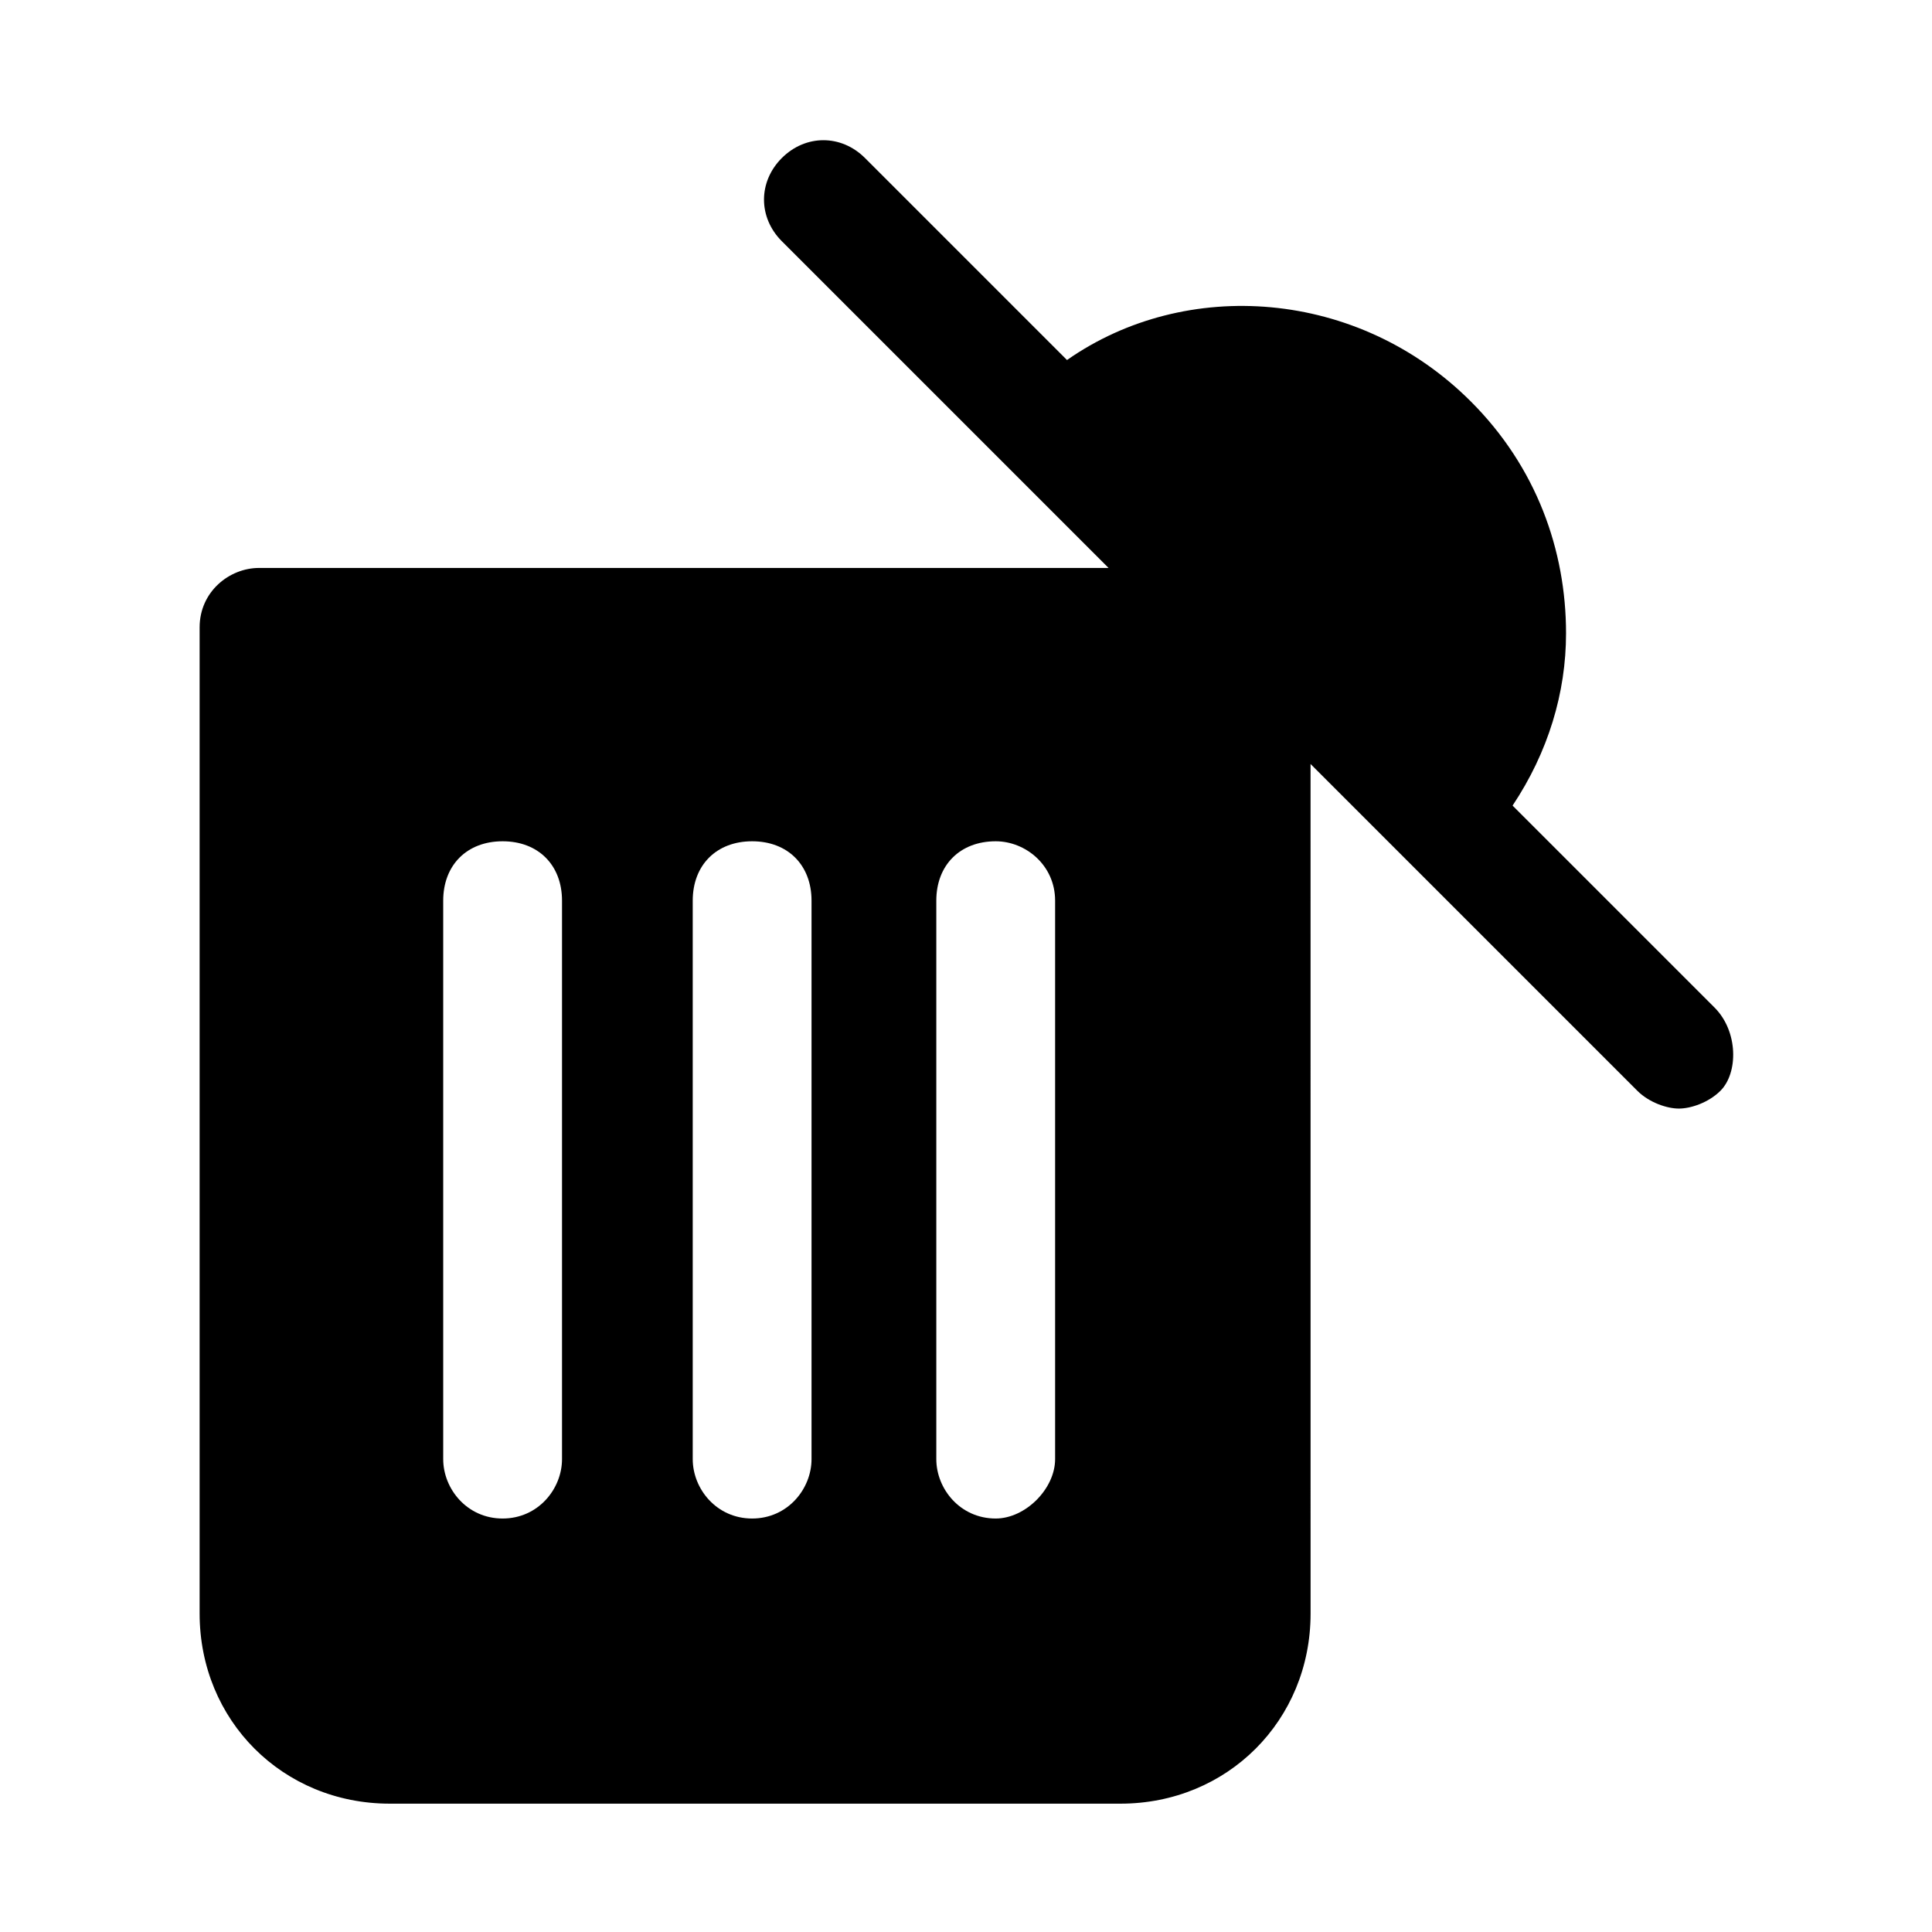
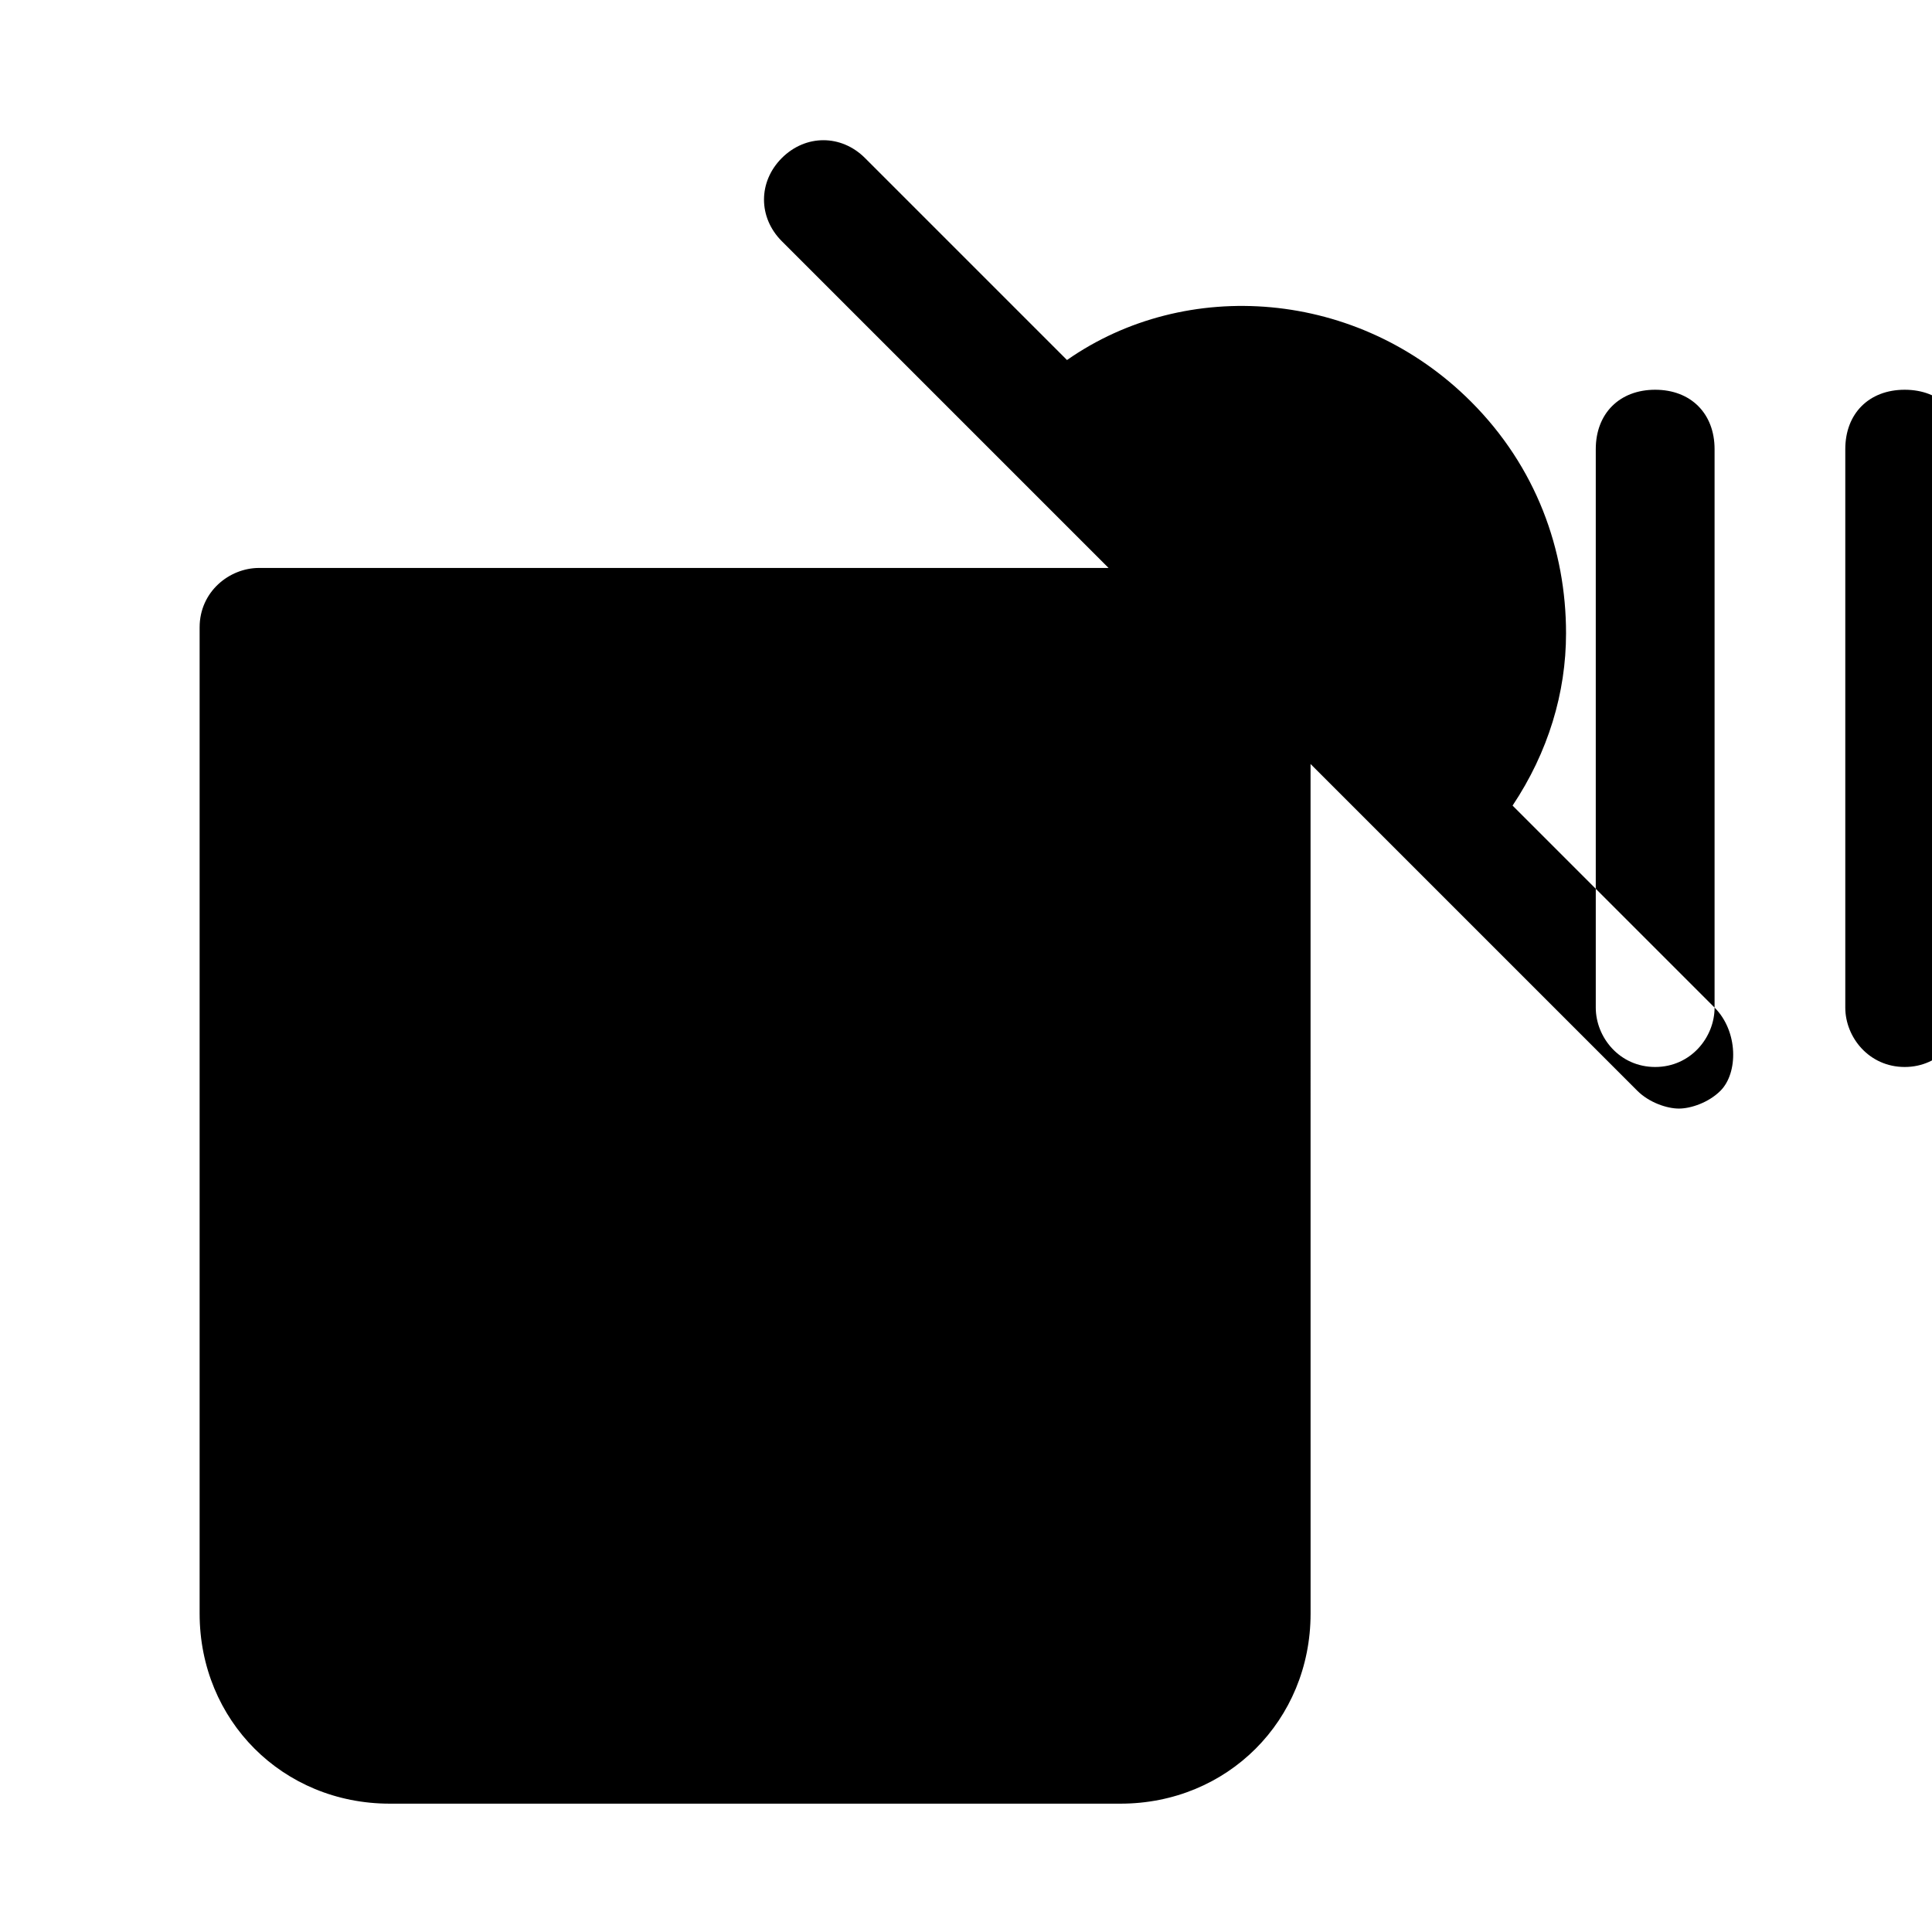
<svg xmlns="http://www.w3.org/2000/svg" fill="#000000" width="800px" height="800px" version="1.1" viewBox="144 144 512 512">
-   <path d="m598.38 411.02-53.531-53.531c9.445-14.168 14.168-29.914 14.168-45.656 0-22.043-7.871-44.082-25.191-61.402-29.914-29.914-75.57-33.062-107.06-11.02l-53.531-53.531c-6.297-6.297-15.742-6.297-22.043 0-6.297 6.297-6.297 15.742 0 22.043l86.594 86.594-225.14-0.004c-7.871 0-15.742 6.297-15.742 15.742v261.35c0 28.34 22.043 50.383 50.383 50.383h193.65c28.34 0 50.383-22.043 50.383-50.383l-0.008-225.14 86.594 86.594c3.148 3.148 7.871 4.723 11.02 4.723 3.148 0 7.871-1.574 11.02-4.723 4.727-4.727 4.727-15.746-1.57-22.043zm-305.44 119.66c0 7.871-6.297 15.742-15.742 15.742-9.445 0-15.742-7.871-15.742-15.742v-147.99c0-9.445 6.297-15.742 15.742-15.742 9.445 0 15.742 6.297 15.742 15.742zm66.125 0c0 7.871-6.297 15.742-15.742 15.742-9.445 0-15.742-7.871-15.742-15.742v-147.99c0-9.445 6.297-15.742 15.742-15.742 9.445 0 15.742 6.297 15.742 15.742zm64.551 0c0 7.871-7.871 15.742-15.742 15.742-9.445 0-15.742-7.871-15.742-15.742v-147.99c0-9.445 6.297-15.742 15.742-15.742 7.871 0 15.742 6.297 15.742 15.742z" />
+   <path d="m598.38 411.02-53.531-53.531c9.445-14.168 14.168-29.914 14.168-45.656 0-22.043-7.871-44.082-25.191-61.402-29.914-29.914-75.57-33.062-107.06-11.02l-53.531-53.531c-6.297-6.297-15.742-6.297-22.043 0-6.297 6.297-6.297 15.742 0 22.043l86.594 86.594-225.14-0.004c-7.871 0-15.742 6.297-15.742 15.742v261.35c0 28.34 22.043 50.383 50.383 50.383h193.65c28.34 0 50.383-22.043 50.383-50.383l-0.008-225.14 86.594 86.594c3.148 3.148 7.871 4.723 11.02 4.723 3.148 0 7.871-1.574 11.02-4.723 4.727-4.727 4.727-15.746-1.57-22.043zc0 7.871-6.297 15.742-15.742 15.742-9.445 0-15.742-7.871-15.742-15.742v-147.99c0-9.445 6.297-15.742 15.742-15.742 9.445 0 15.742 6.297 15.742 15.742zm66.125 0c0 7.871-6.297 15.742-15.742 15.742-9.445 0-15.742-7.871-15.742-15.742v-147.99c0-9.445 6.297-15.742 15.742-15.742 9.445 0 15.742 6.297 15.742 15.742zm64.551 0c0 7.871-7.871 15.742-15.742 15.742-9.445 0-15.742-7.871-15.742-15.742v-147.99c0-9.445 6.297-15.742 15.742-15.742 7.871 0 15.742 6.297 15.742 15.742z" />
</svg>